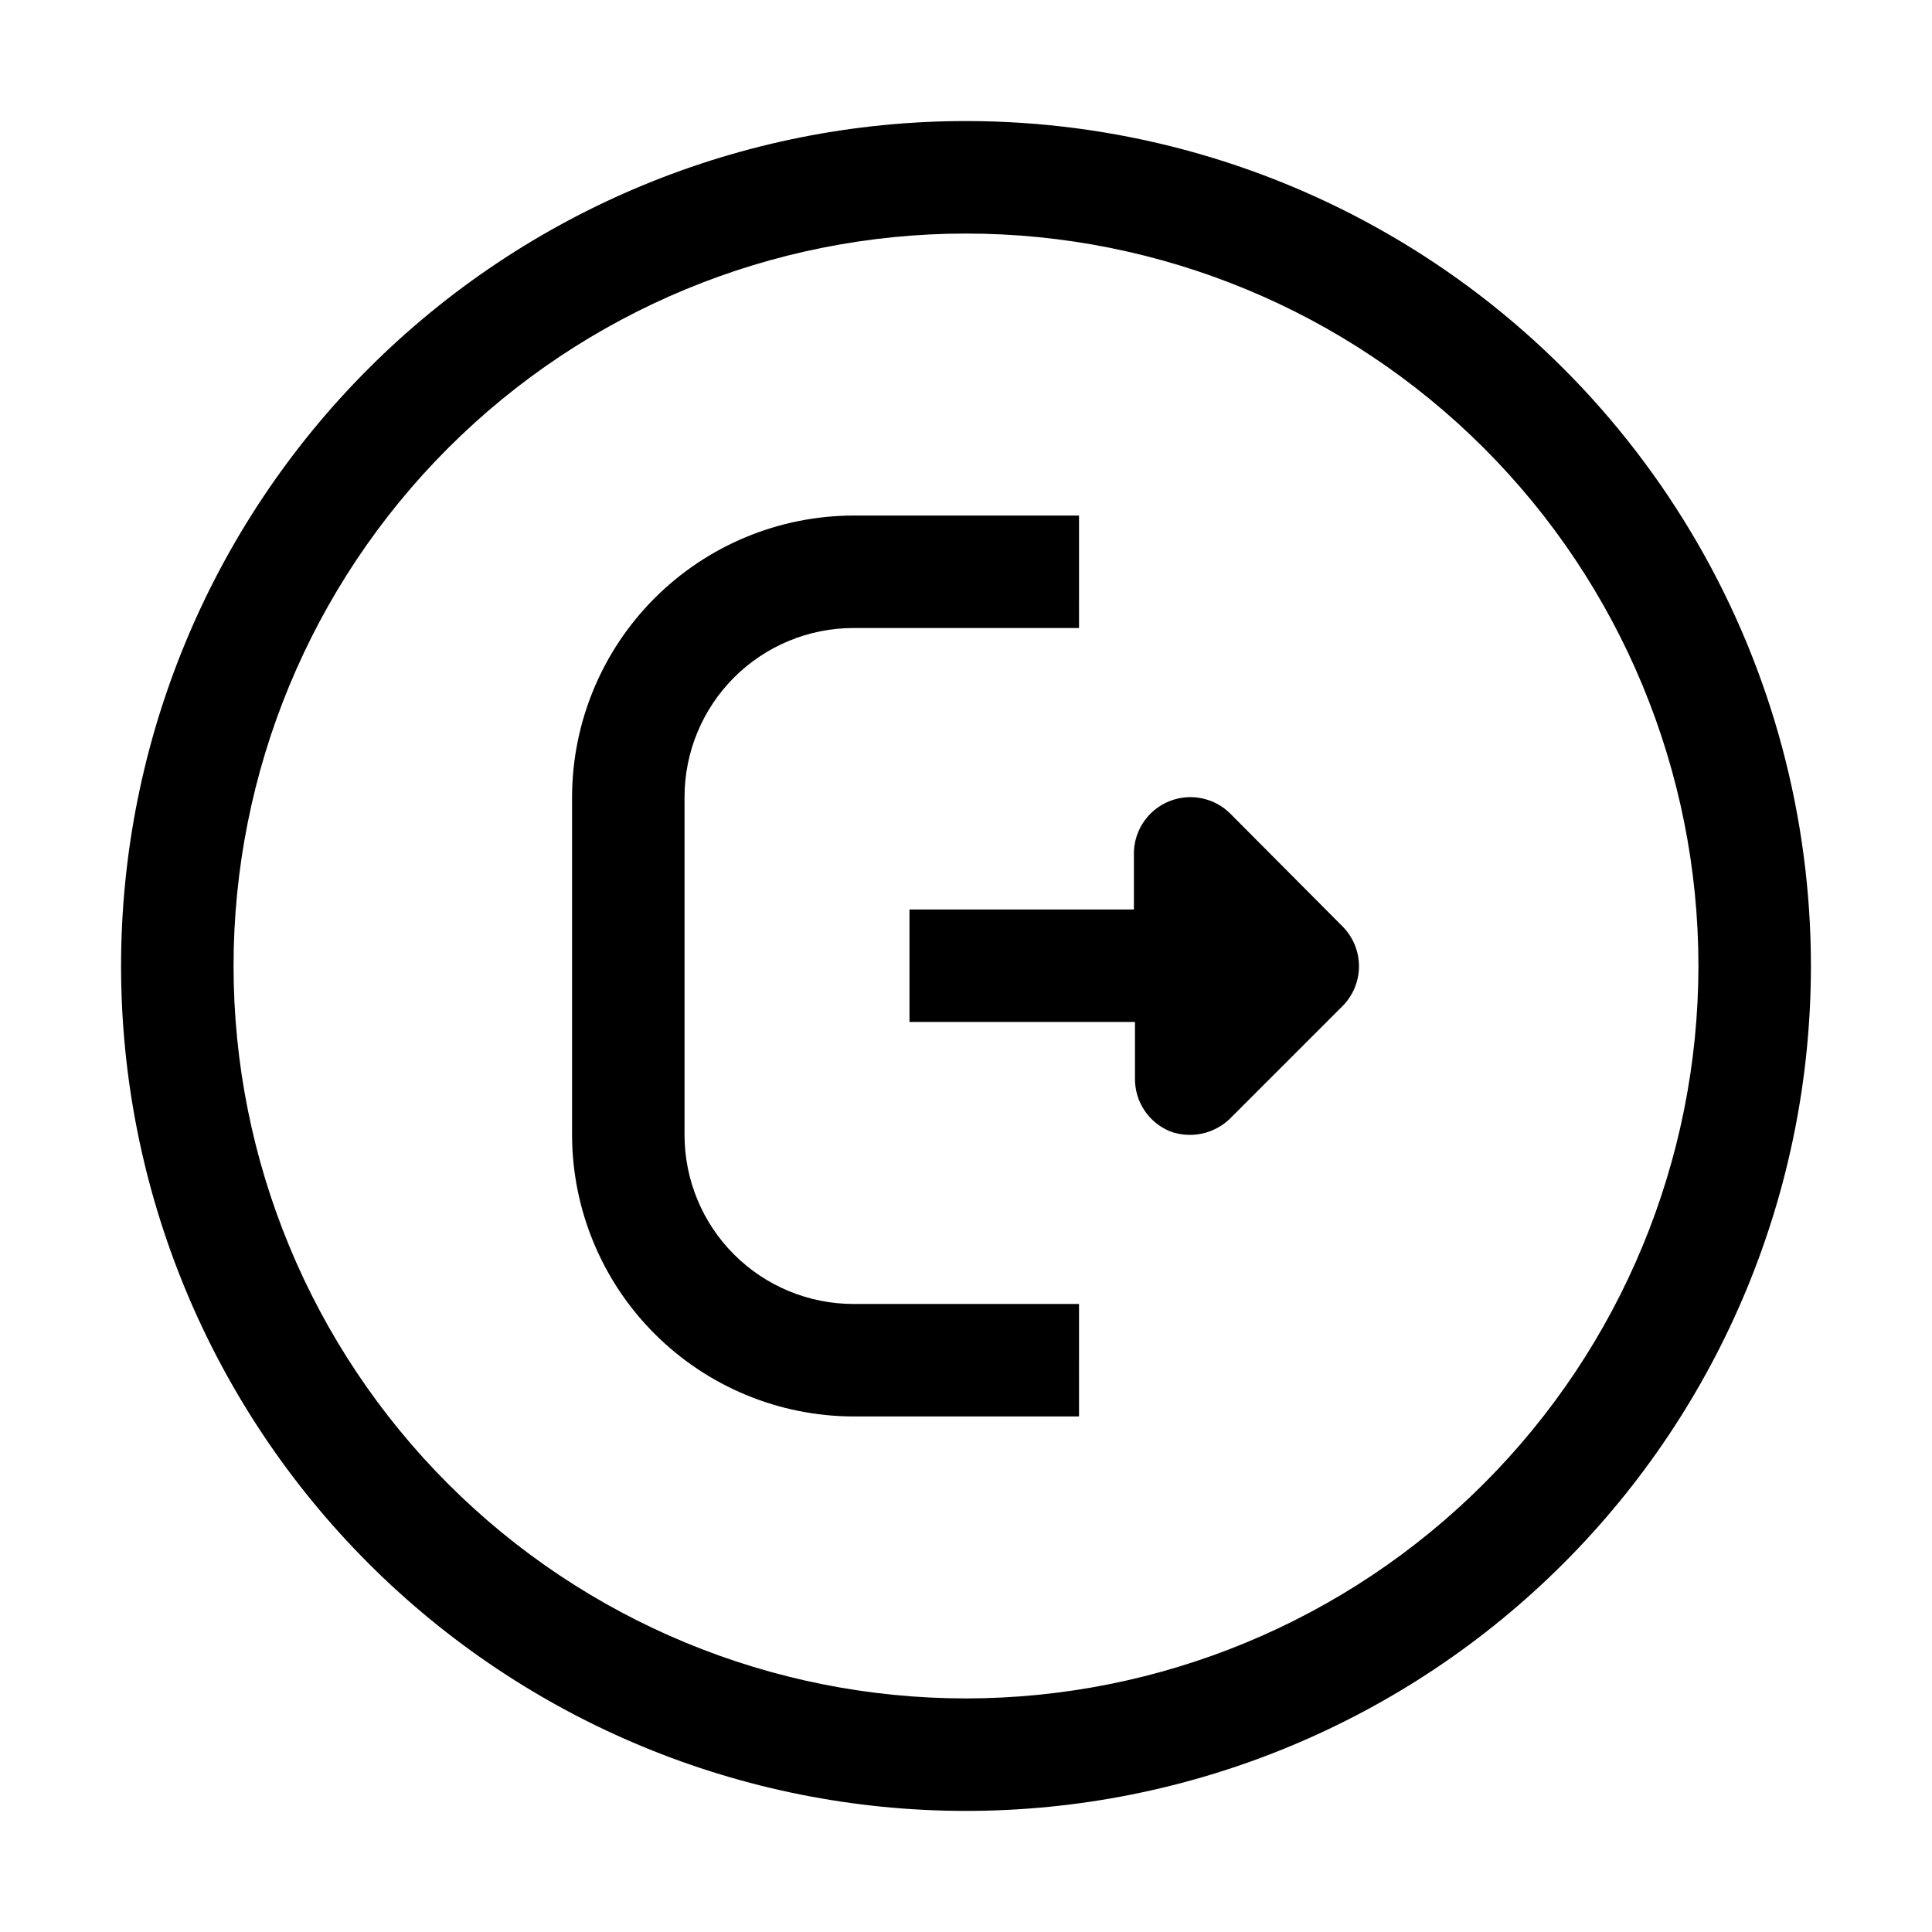
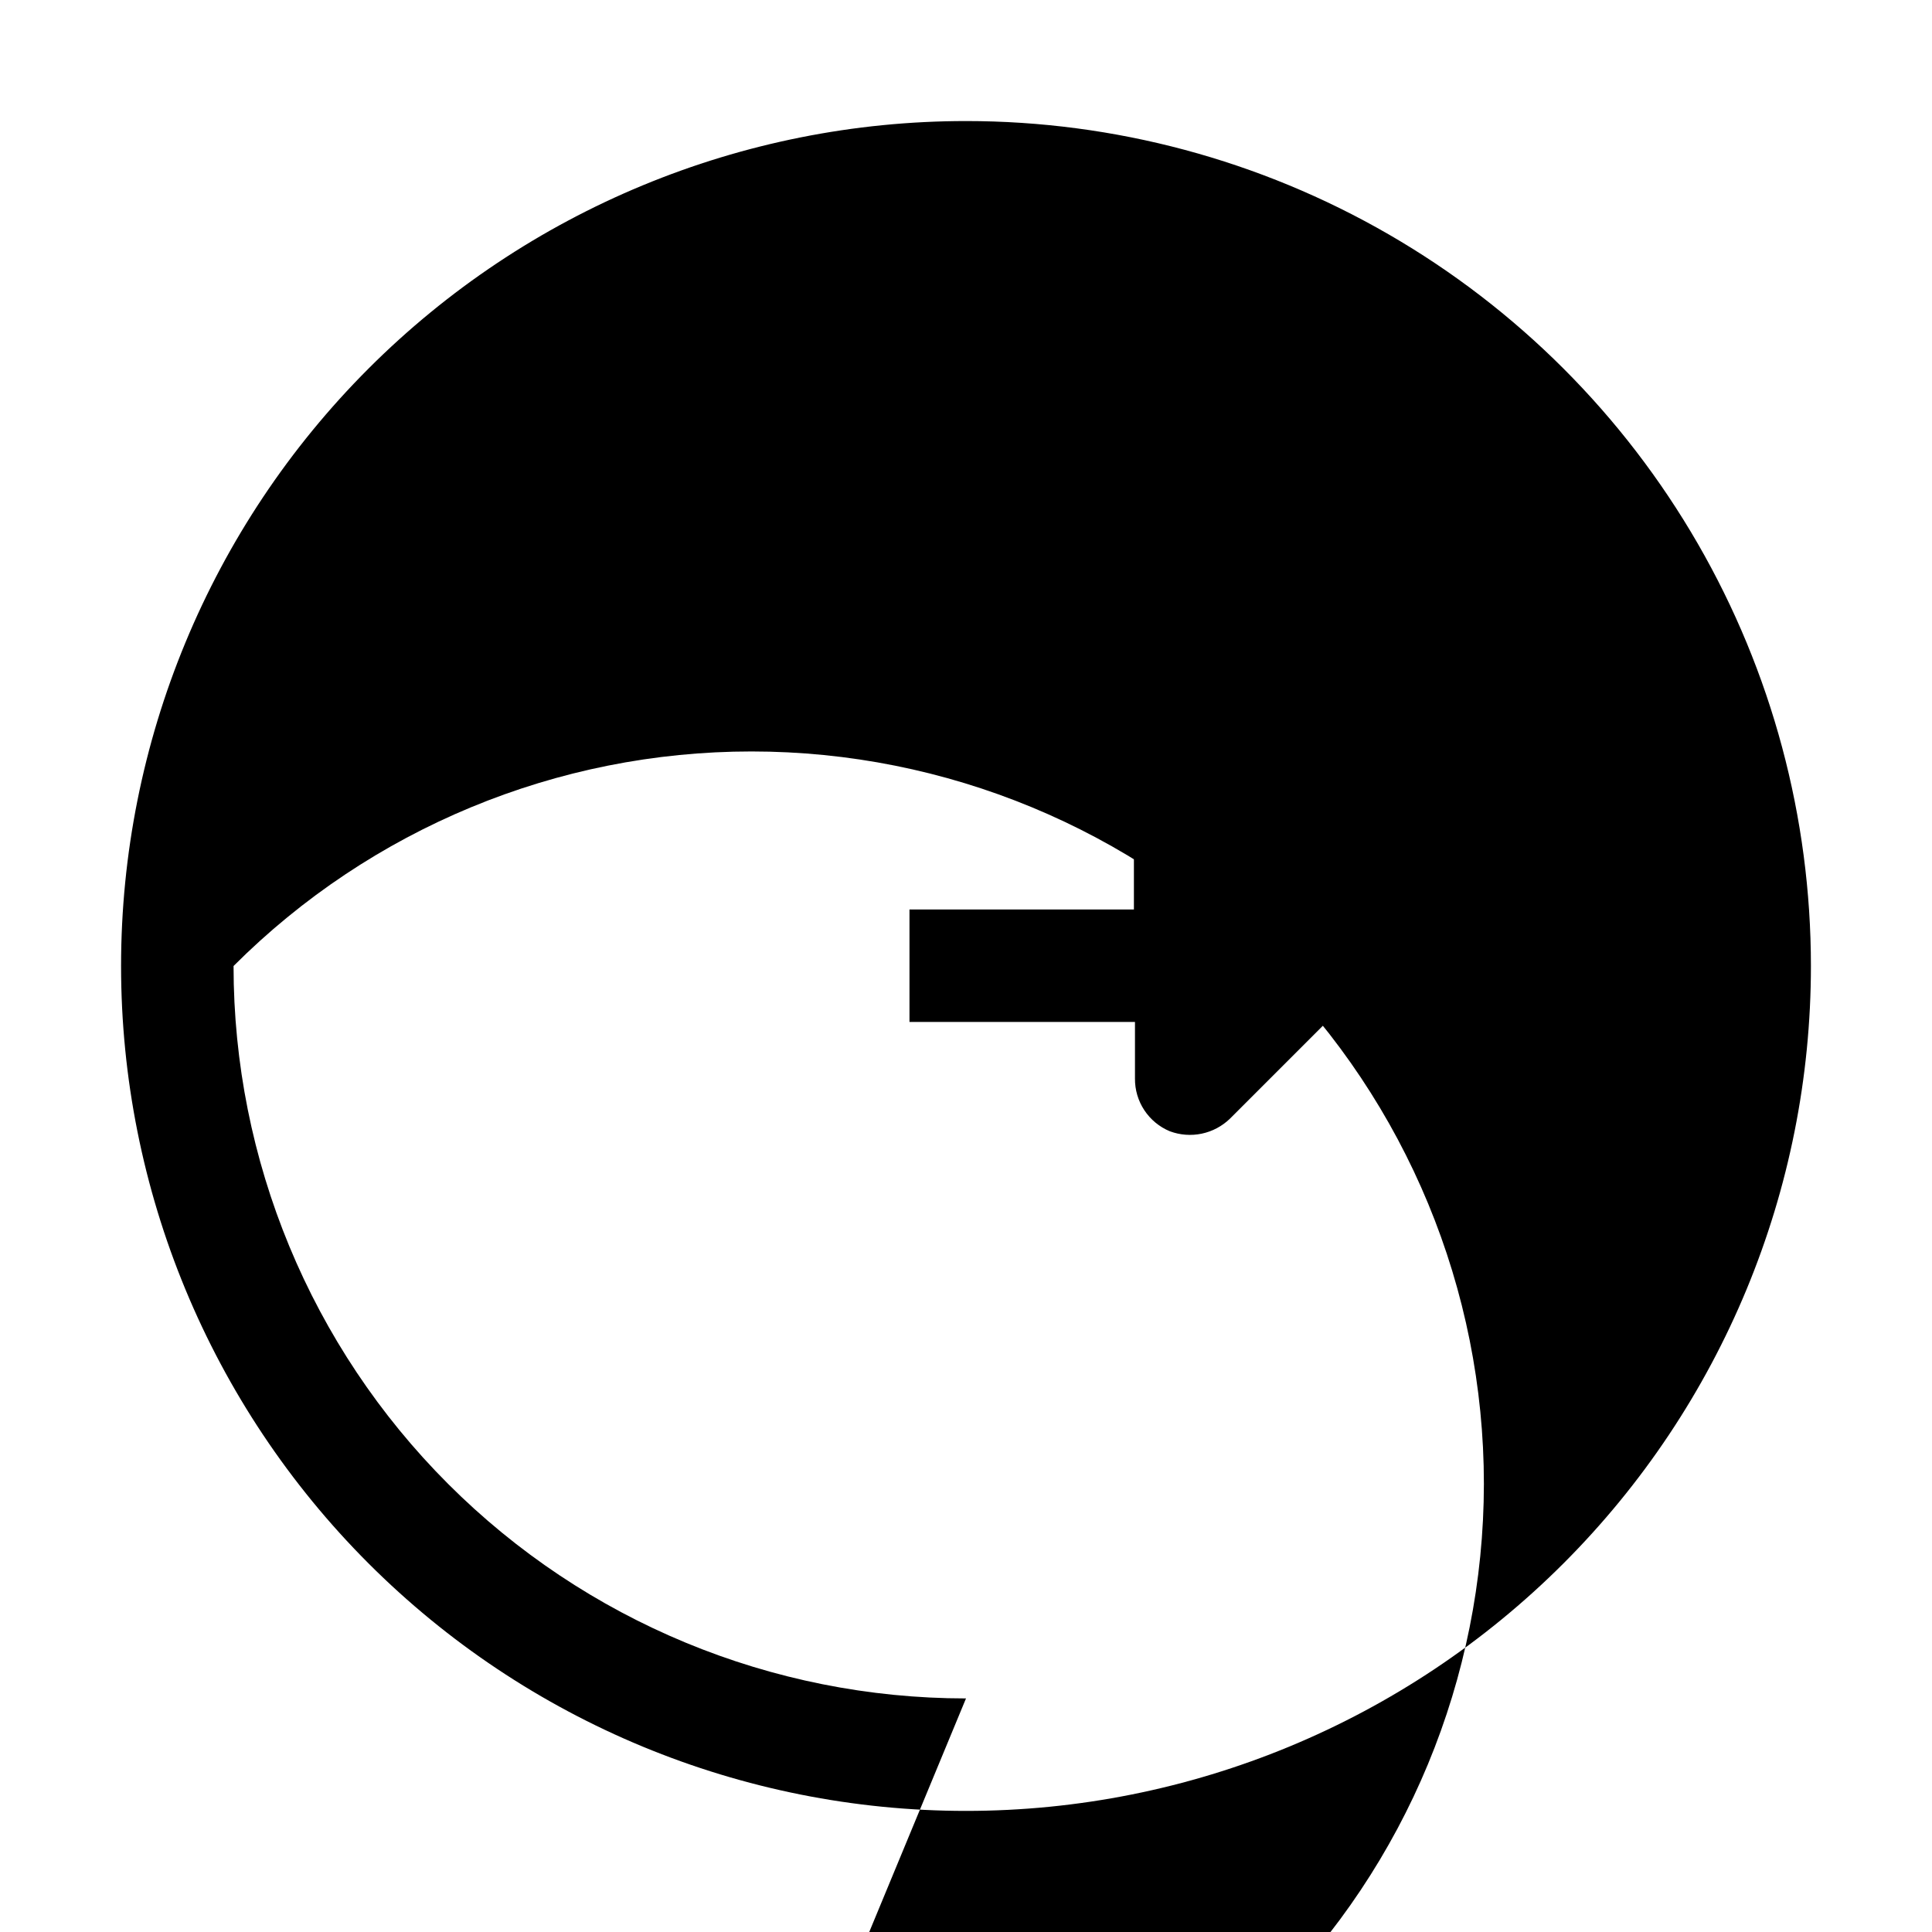
<svg xmlns="http://www.w3.org/2000/svg" fill="#000000" width="800px" height="800px" version="1.1" viewBox="144 144 512 512">
  <g>
-     <path d="m400 176.08c-59.387 0-116.34 23.594-158.33 65.586-41.992 41.992-65.586 98.945-65.586 158.33 0 59.383 23.594 116.34 65.586 158.33 41.992 41.992 98.945 65.582 158.33 65.582 59.383 0 116.34-23.59 158.33-65.582 41.992-41.992 65.582-98.949 65.582-158.33 0-39.309-10.348-77.918-30-111.96-19.652-34.039-47.918-62.305-81.957-81.957-34.039-19.652-72.652-30-111.96-30zm0 418.02c-51.48 0-100.86-20.449-137.25-56.852-36.402-36.402-56.855-85.773-56.855-137.25s20.453-100.86 56.855-137.25c36.398-36.402 85.773-56.855 137.25-56.855s100.85 20.453 137.25 56.855c36.402 36.398 56.852 85.773 56.852 137.25-0.039 51.469-20.5 100.82-56.895 137.21-36.395 36.395-85.742 56.855-137.21 56.895z" />
+     <path d="m400 176.08c-59.387 0-116.34 23.594-158.33 65.586-41.992 41.992-65.586 98.945-65.586 158.33 0 59.383 23.594 116.34 65.586 158.33 41.992 41.992 98.945 65.582 158.33 65.582 59.383 0 116.34-23.59 158.33-65.582 41.992-41.992 65.582-98.949 65.582-158.33 0-39.309-10.348-77.918-30-111.96-19.652-34.039-47.918-62.305-81.957-81.957-34.039-19.652-72.652-30-111.96-30zm0 418.02c-51.48 0-100.86-20.449-137.25-56.852-36.402-36.402-56.855-85.773-56.855-137.25c36.398-36.402 85.773-56.855 137.25-56.855s100.85 20.453 137.25 56.855c36.402 36.398 56.852 85.773 56.852 137.25-0.039 51.469-20.5 100.82-56.895 137.21-36.395 36.395-85.742 56.855-137.21 56.895z" />
    <path d="m469.97 359.55c-2.809-2.758-6.586-4.301-10.523-4.297-3.934 0.008-7.711 1.562-10.508 4.332-2.797 2.766-4.391 6.523-4.441 10.461v14.973h-59.477v29.809h59.758v14.977c-0.031 2.988 0.828 5.918 2.477 8.41 1.645 2.492 4 4.438 6.762 5.582 2.703 1.008 5.637 1.227 8.461 0.633s5.422-1.98 7.492-3.992l29.809-29.809c2.793-2.805 4.363-6.606 4.363-10.562 0-3.961-1.57-7.762-4.363-10.566z" />
-     <path d="m325.41 444.78v-89.566c0-11.875 4.719-23.266 13.117-31.664 8.398-8.398 19.789-13.117 31.668-13.117h59.758l-0.004-29.809h-59.754c-19.773 0.035-38.723 7.906-52.707 21.887-13.98 13.98-21.848 32.934-21.887 52.703v89.566c0.039 19.773 7.906 38.723 21.887 52.703 13.984 13.98 32.934 21.852 52.707 21.891h59.758l-0.004-29.809h-59.754c-11.879 0-23.27-4.719-31.668-13.117-8.398-8.398-13.117-19.789-13.117-31.668z" />
  </g>
</svg>